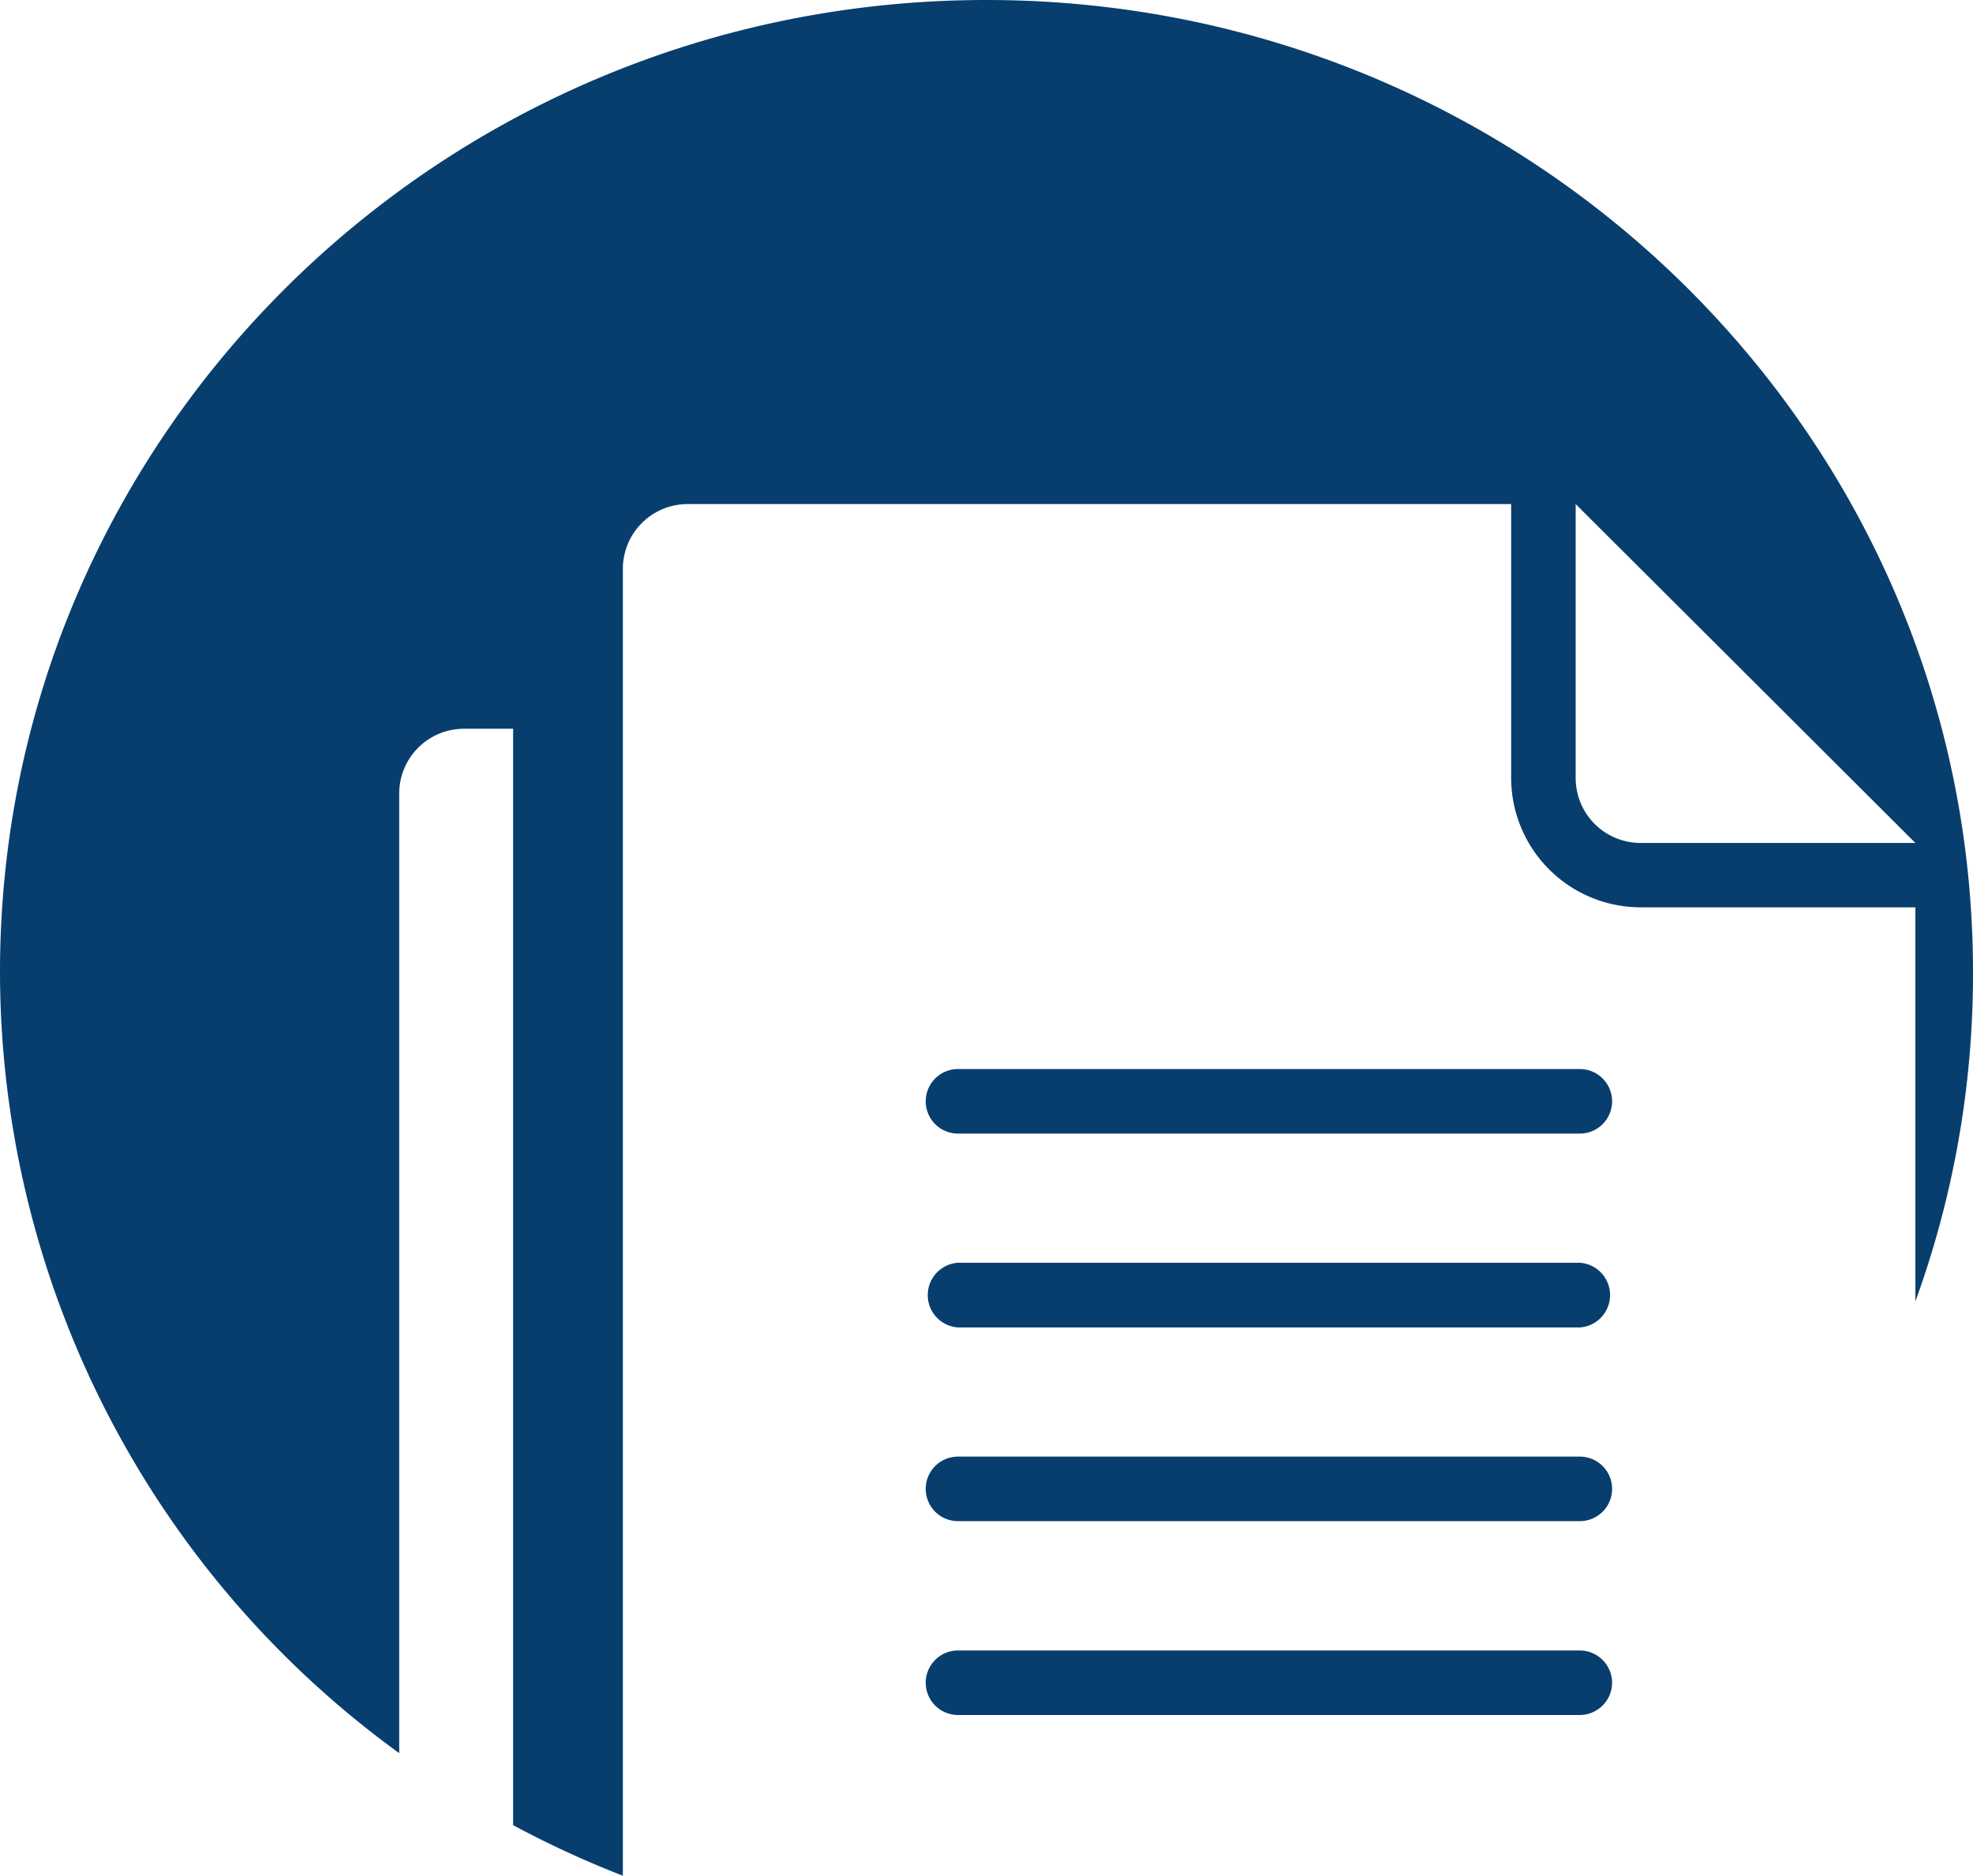
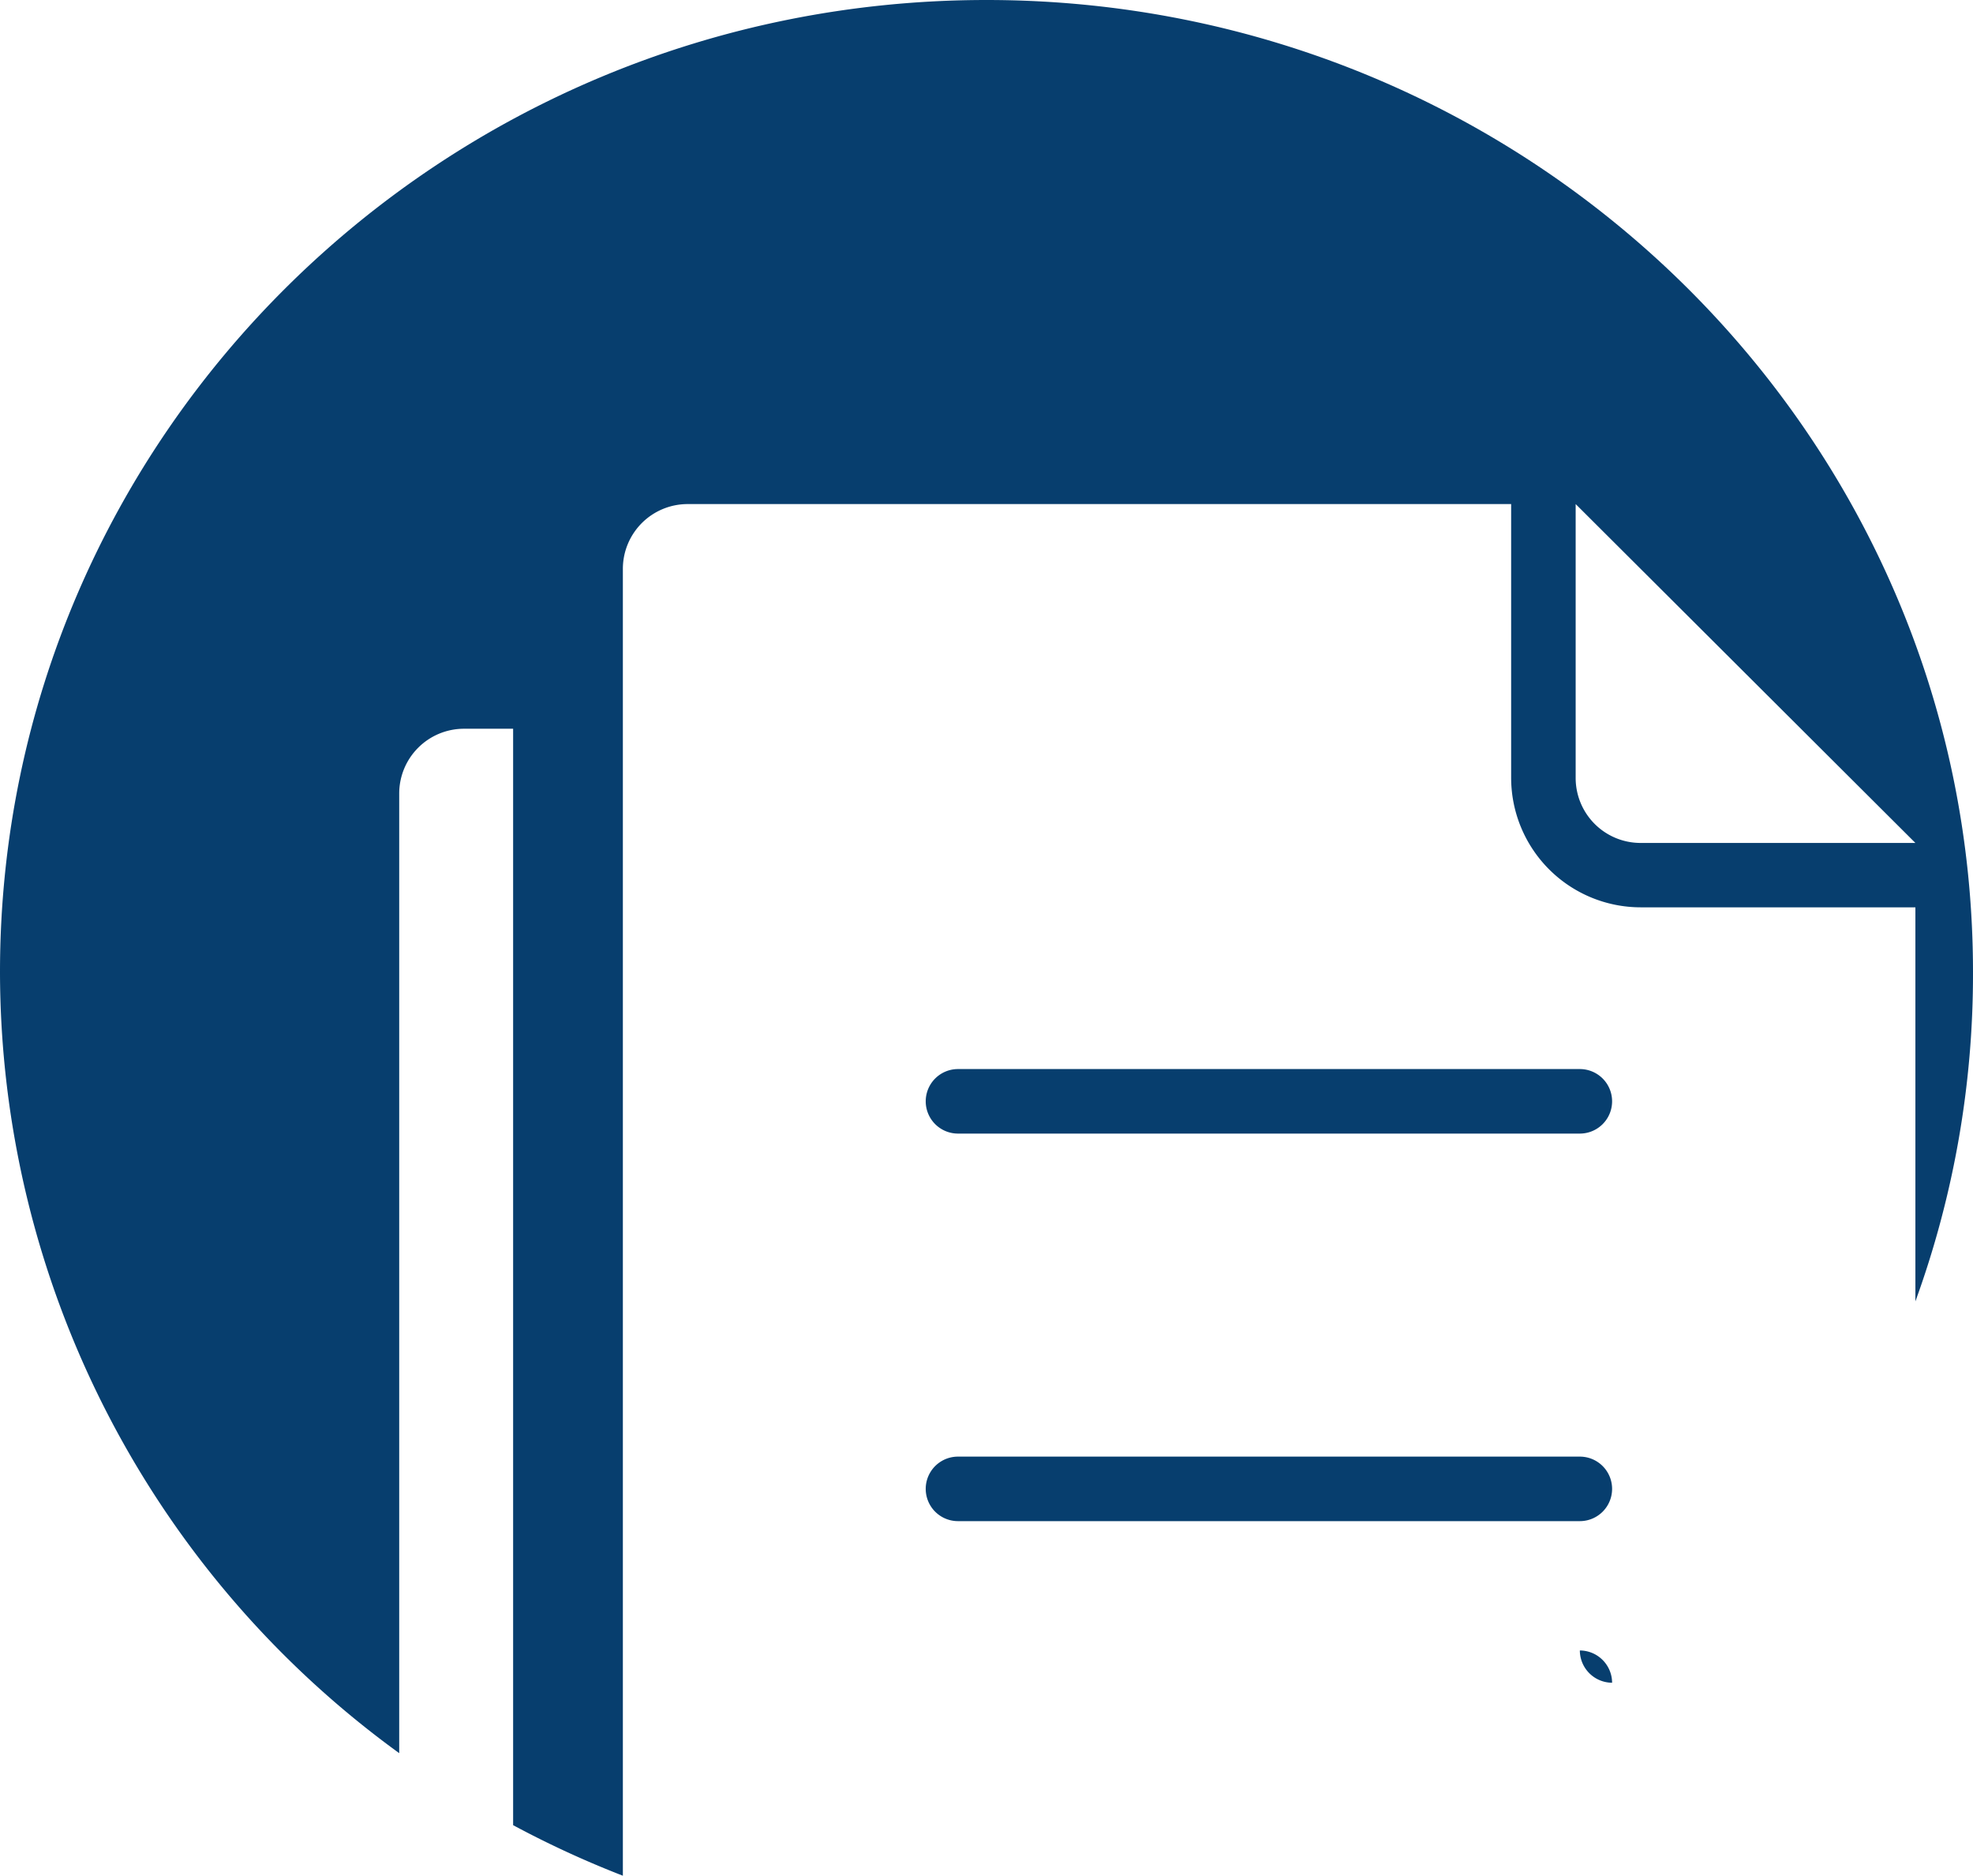
<svg xmlns="http://www.w3.org/2000/svg" viewBox="0 0 137 130.24">
  <defs>
    <style>.a{fill:#073e6e;}</style>
  </defs>
  <path class="a" d="M66.52,78.71H109.7a2.24,2.24,0,0,0,0-4.48H66.52a2.24,2.24,0,0,0,0,4.48Z" />
  <path class="a" d="M47.73,35h57.2V54a9,9,0,0,0,9,9H133V90.36a66.42,66.42,0,0,0,4-22.86C137,30.22,106.33,0,68.5,0S0,30.22,0,67.5a67.08,67.08,0,0,0,27.72,54.23V55.08A4.5,4.5,0,0,1,32.2,50.6h3.43v76.13a68.34,68.34,0,0,0,7.62,3.51V39.46A4.5,4.5,0,0,1,47.73,35Zm61.68,0L133,58.53H113.9A4.51,4.51,0,0,1,109.41,54Z" />
-   <path class="a" d="M66.52,92.17H109.7a2.25,2.25,0,0,0,0-4.49H66.52a2.25,2.25,0,0,0,0,4.49Z" />
-   <path class="a" d="M111.94,116.84a2.25,2.25,0,0,0-2.24-2.24H66.52a2.24,2.24,0,0,0,0,4.48H109.7A2.25,2.25,0,0,0,111.94,116.84Z" />
+   <path class="a" d="M111.94,116.84a2.25,2.25,0,0,0-2.24-2.24H66.52H109.7A2.25,2.25,0,0,0,111.94,116.84Z" />
  <path class="a" d="M66.52,105.62H109.7a2.24,2.24,0,0,0,0-4.48H66.52a2.24,2.24,0,1,0,0,4.48Z" />
</svg>